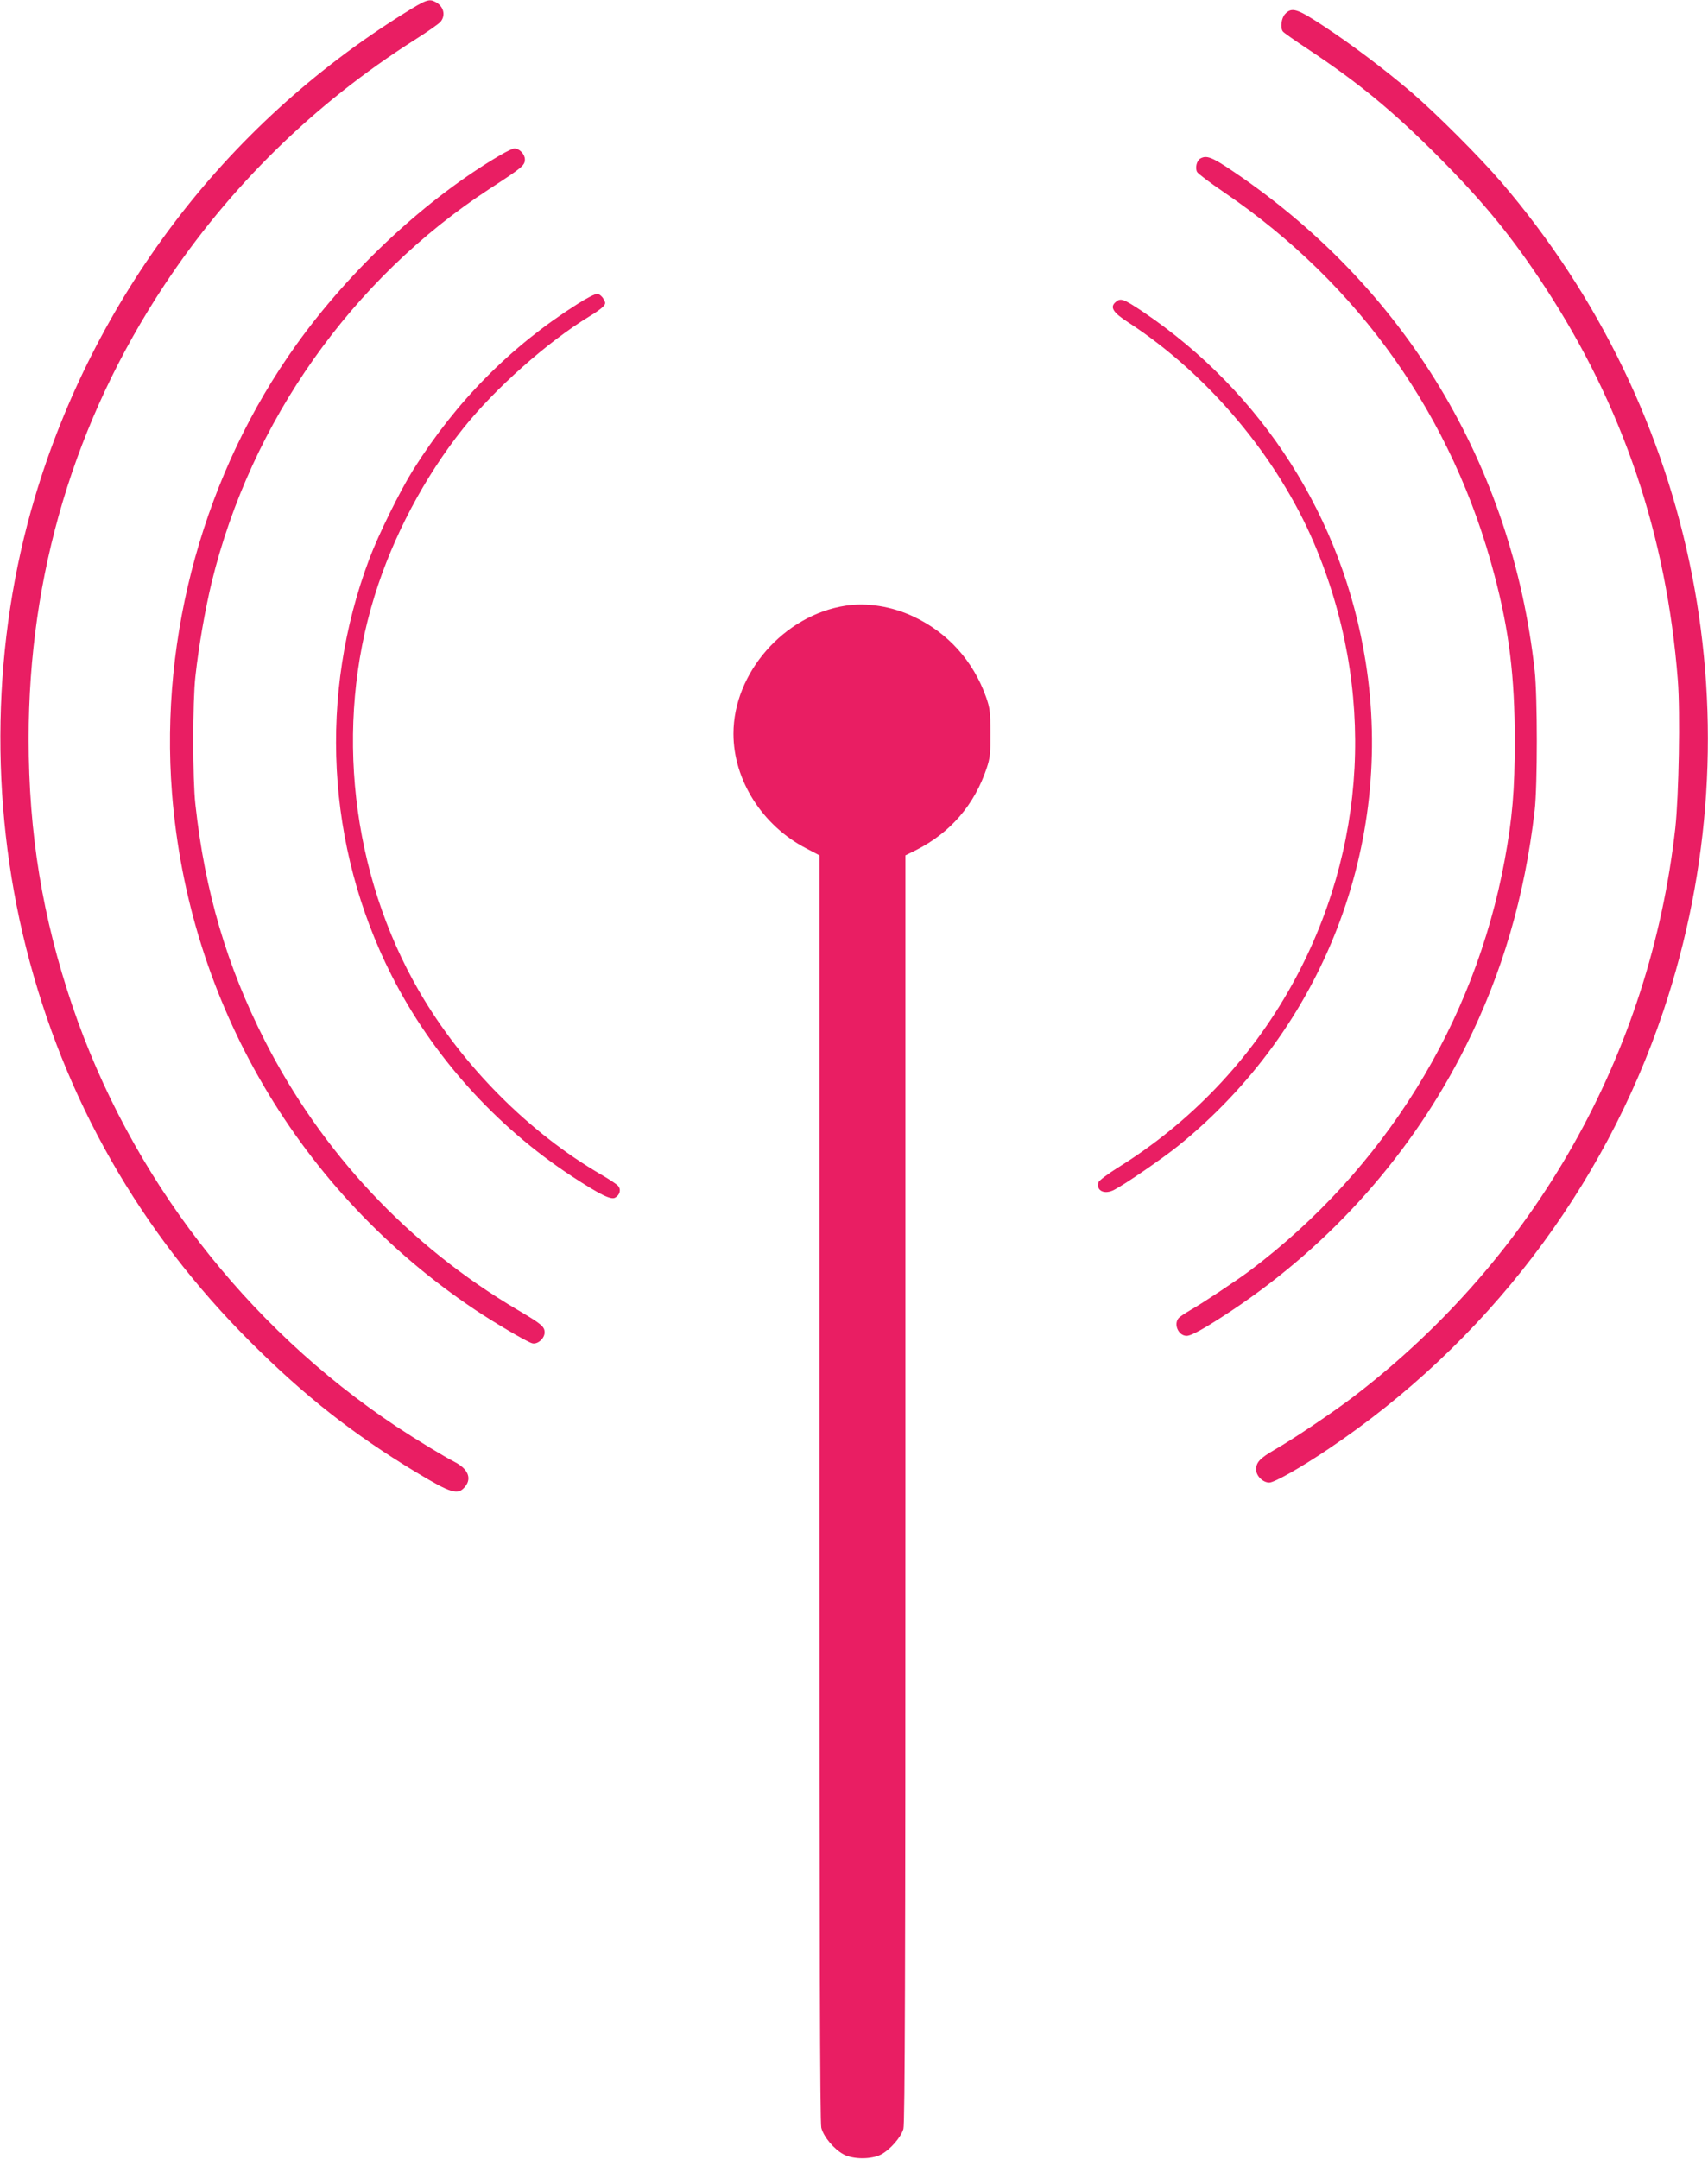
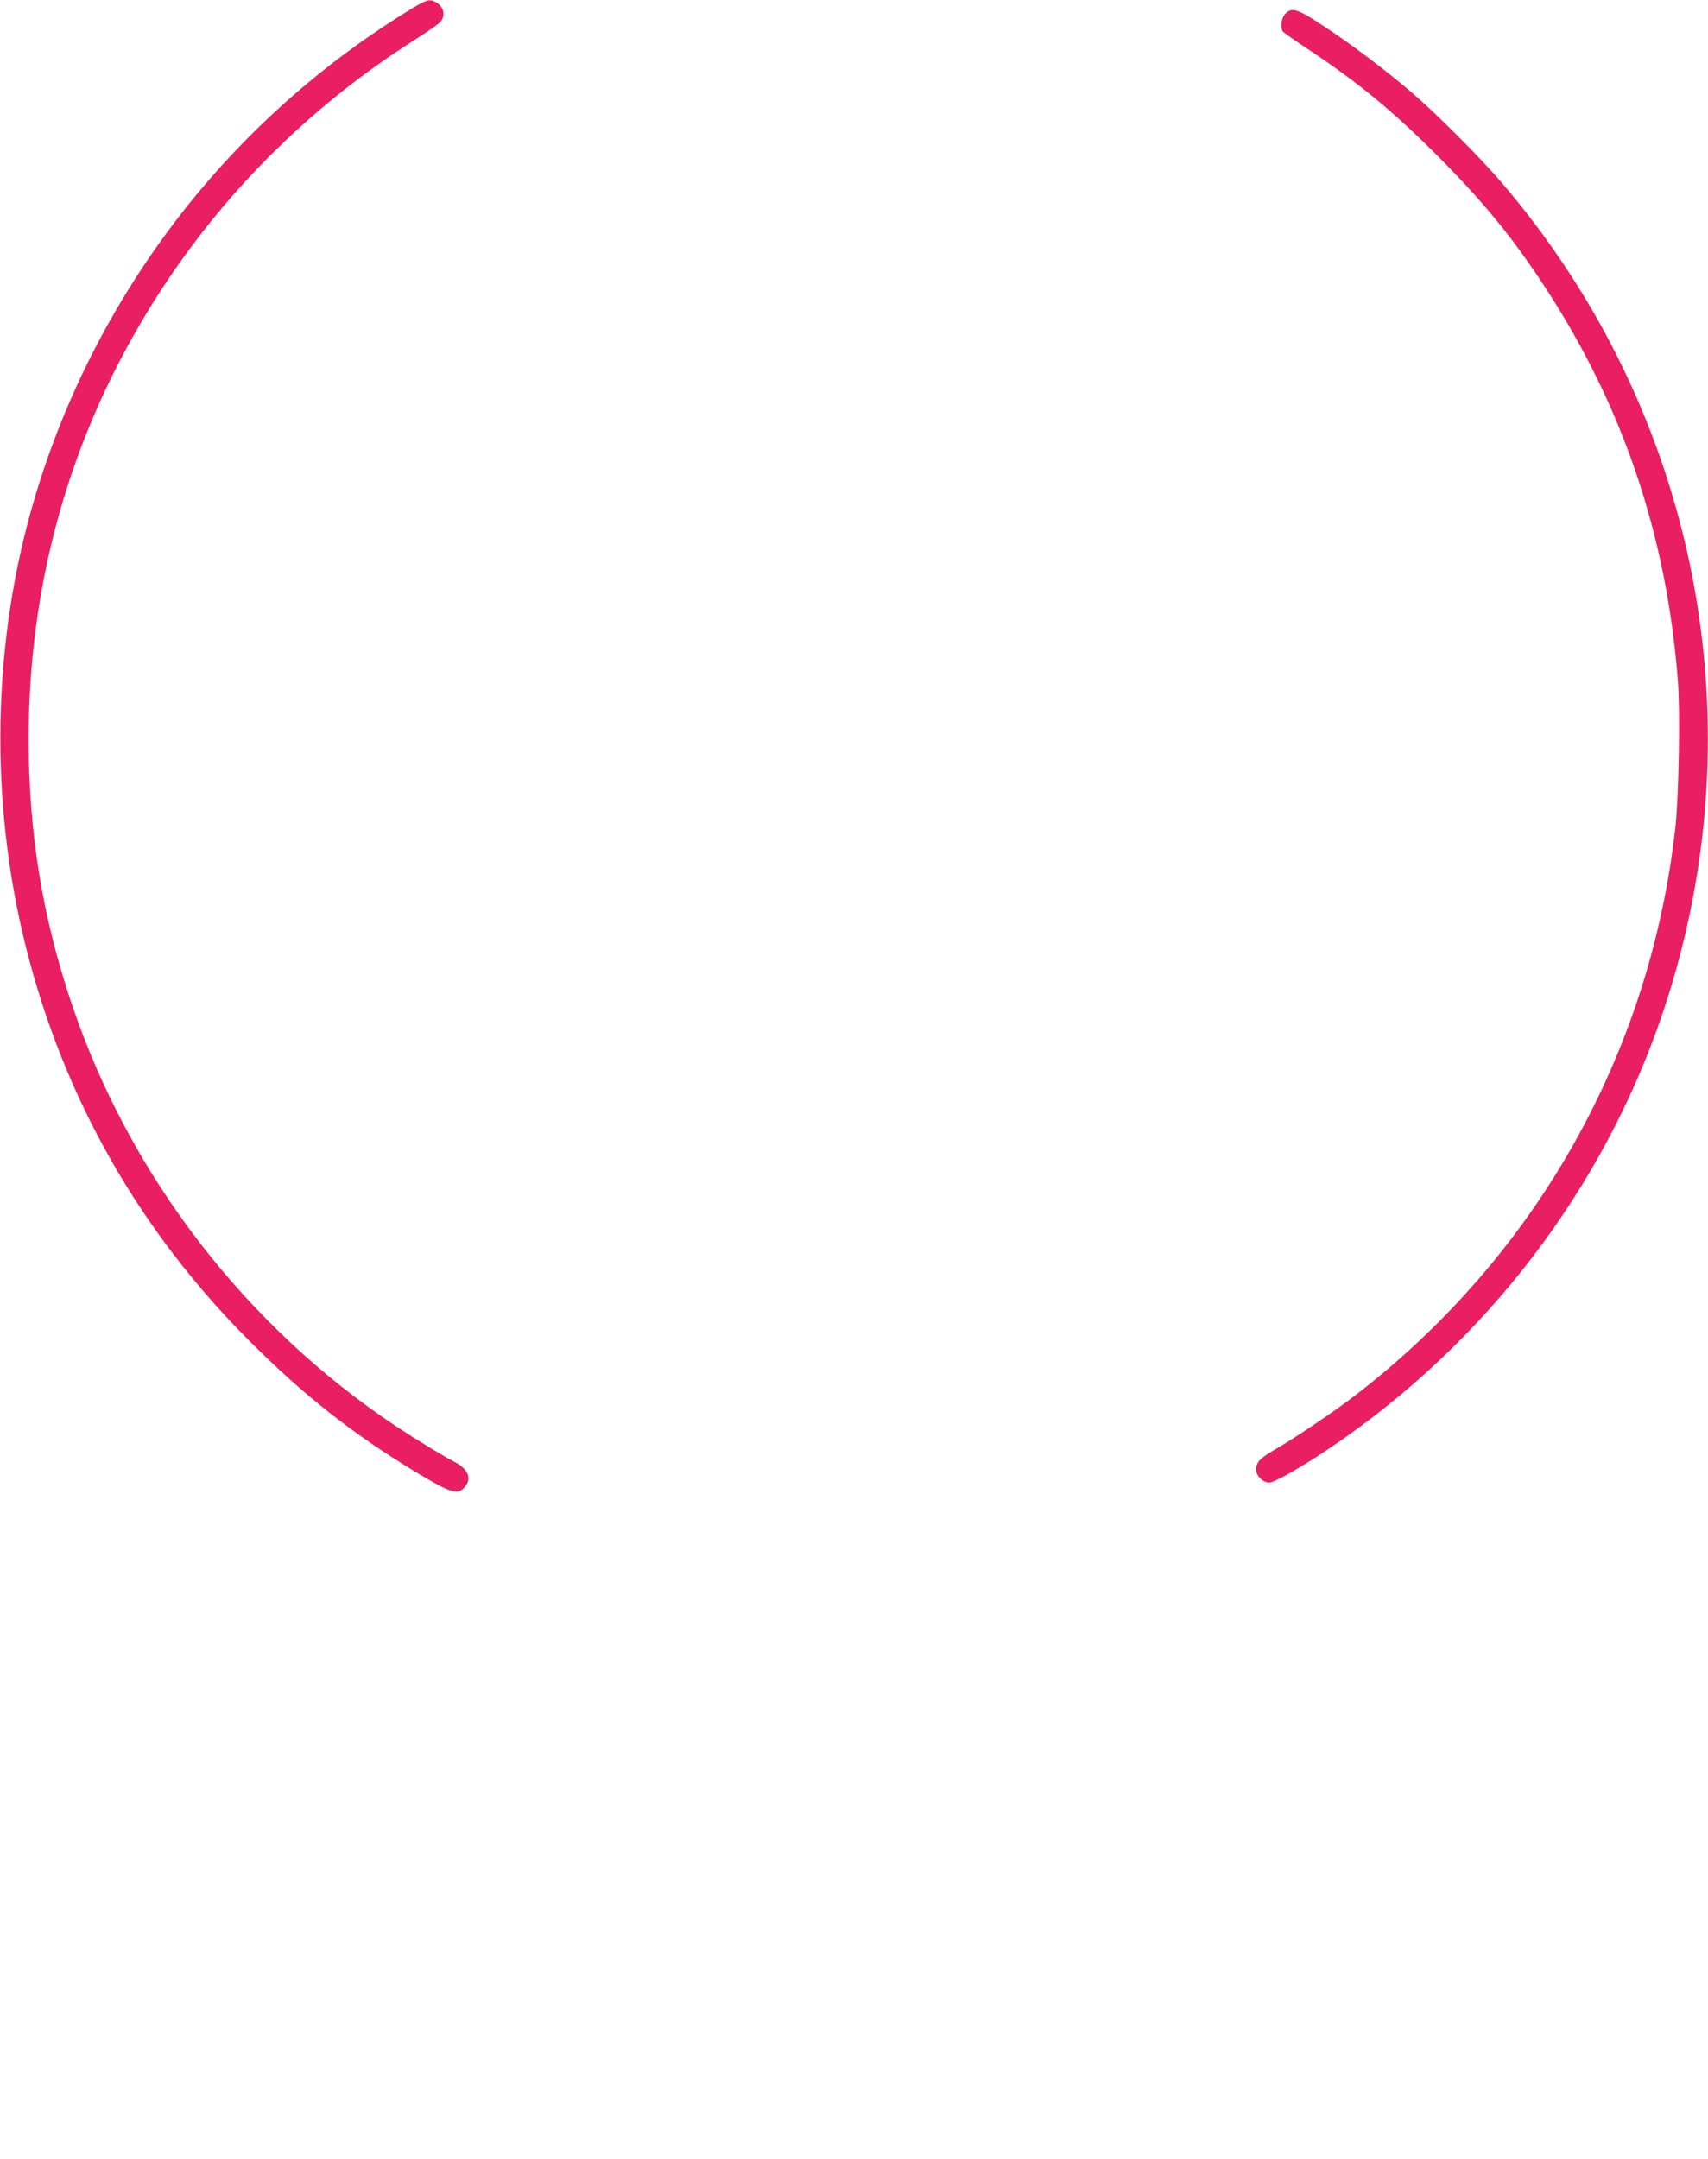
<svg xmlns="http://www.w3.org/2000/svg" version="1.0" width="1013pt" height="1280pt" viewBox="0 0 1013 1280" preserveAspectRatio="xMidYMid meet">
  <g transform="translate(0,1280) scale(0.1,-0.1)" fill="#e91e63" stroke="none">
    <path d="M2397 12721 c-534 -333 -999 -758 -1372 -1253 -367 -487 -646 -1037 -819 -1620 -253 -849 -271 -1796 -51 -2668 226 -896 675 -1684 1334 -2340 319 -318 606 -543 976 -767 214 -129 252 -140 295 -85 39 49 14 104 -63 144 -63 32 -229 133 -347 211 -894 595 -1578 1483 -1922 2497 -176 521 -258 1018 -258 1580 0 973 272 1884 805 2690 385 582 886 1073 1482 1452 76 48 146 97 156 109 32 39 18 92 -30 117 -38 21 -56 14 -186 -67z" />
    <path d="M7622 12717 c-22 -23 -30 -80 -14 -103 4 -7 70 -53 147 -104 300 -199 501 -364 771 -634 274 -275 444 -483 639 -781 461 -705 719 -1469 786 -2328 15 -191 6 -683 -15 -877 -151 -1342 -828 -2541 -1901 -3365 -118 -91 -361 -255 -475 -320 -88 -51 -110 -75 -110 -118 0 -37 40 -77 78 -77 30 0 186 88 352 200 930 624 1632 1542 1985 2595 569 1698 206 3554 -961 4915 -127 148 -387 408 -534 534 -157 134 -360 287 -525 395 -152 100 -184 110 -223 68z" />
-     <path d="M2970 11882 c-438 -256 -891 -677 -1212 -1125 -544 -759 -811 -1719 -738 -2658 97 -1245 756 -2368 1800 -3066 117 -78 304 -188 336 -197 31 -9 74 28 74 64 0 35 -18 50 -162 135 -642 379 -1160 931 -1498 1596 -225 443 -355 884 -411 1399 -17 148 -17 612 0 760 19 176 58 399 97 560 233 951 831 1797 1647 2330 195 127 210 139 210 175 0 31 -33 65 -62 65 -9 0 -45 -17 -81 -38z" />
-     <path d="M7119 11860 c-22 -13 -32 -56 -19 -80 6 -10 77 -64 158 -119 804 -547 1361 -1335 1606 -2273 87 -329 120 -601 120 -978 0 -297 -14 -460 -60 -710 -179 -968 -715 -1833 -1509 -2432 -79 -59 -285 -196 -356 -236 -31 -18 -62 -39 -69 -47 -31 -38 0 -105 48 -105 29 0 115 49 272 153 591 395 1068 933 1383 1564 216 431 350 887 409 1398 17 148 17 673 0 830 -135 1220 -770 2271 -1787 2958 -127 86 -159 98 -196 77z" />
-     <path d="M3424 10997 c-395 -250 -718 -576 -973 -982 -78 -124 -206 -384 -260 -527 -304 -807 -256 -1705 131 -2470 241 -476 617 -895 1068 -1191 167 -109 233 -142 258 -128 29 16 37 49 17 71 -9 10 -53 39 -98 65 -431 250 -826 648 -1081 1088 -404 698 -503 1573 -265 2342 109 353 297 708 526 995 190 238 500 513 750 665 34 20 70 46 80 57 16 18 16 22 2 46 -8 15 -24 28 -35 30 -11 2 -64 -25 -120 -61z" />
-     <path d="M6619 11011 c-39 -31 -20 -63 75 -124 472 -308 882 -796 1101 -1311 365 -861 316 -1811 -136 -2621 -246 -441 -599 -811 -1031 -1079 -59 -37 -109 -75 -113 -85 -16 -51 36 -76 94 -45 70 37 288 187 381 262 859 695 1282 1789 1109 2871 -135 849 -610 1593 -1321 2073 -114 76 -131 82 -159 59z" />
-     <path d="M5015 9209 c-365 -56 -665 -398 -665 -759 0 -275 171 -545 432 -680 l78 -41 0 -3750 c0 -2728 3 -3762 11 -3794 14 -54 75 -127 133 -158 57 -30 165 -30 222 0 54 29 117 101 132 151 9 30 12 945 12 3795 l0 3756 63 31 c205 104 346 268 419 486 20 60 23 88 22 209 0 124 -3 148 -26 213 -76 214 -227 381 -429 476 -129 61 -277 85 -404 65z" />
  </g>
</svg>